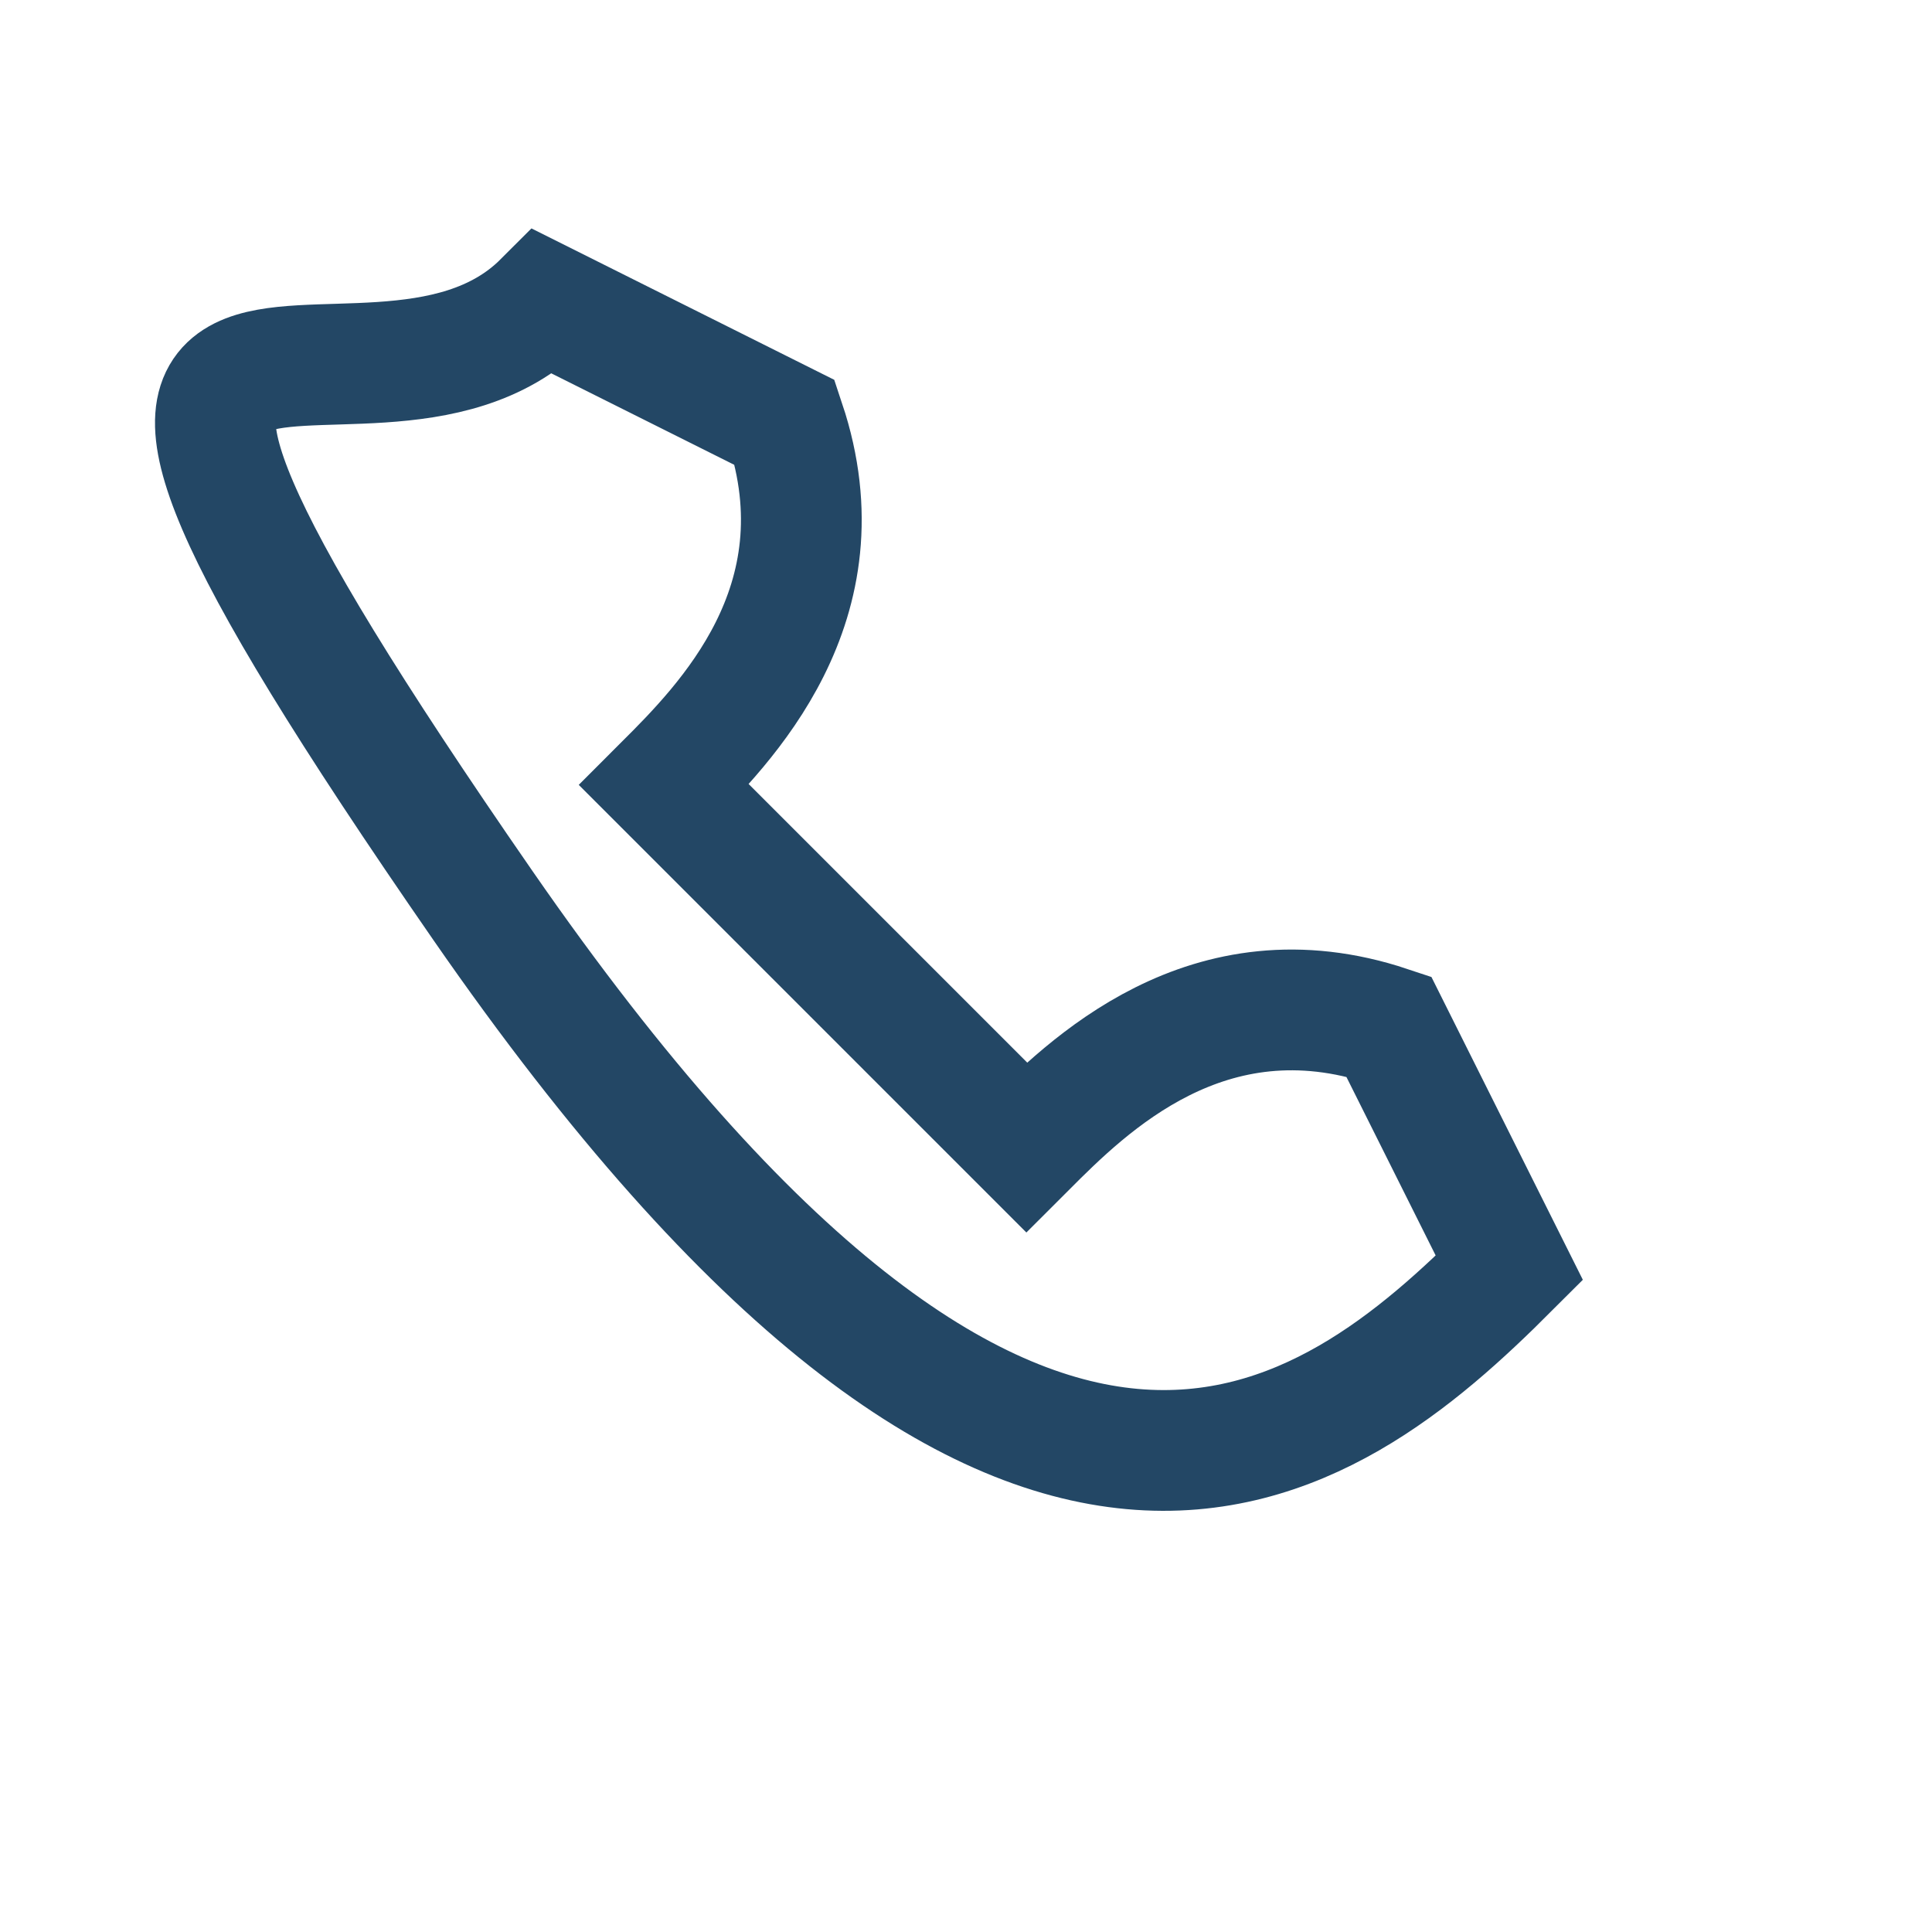
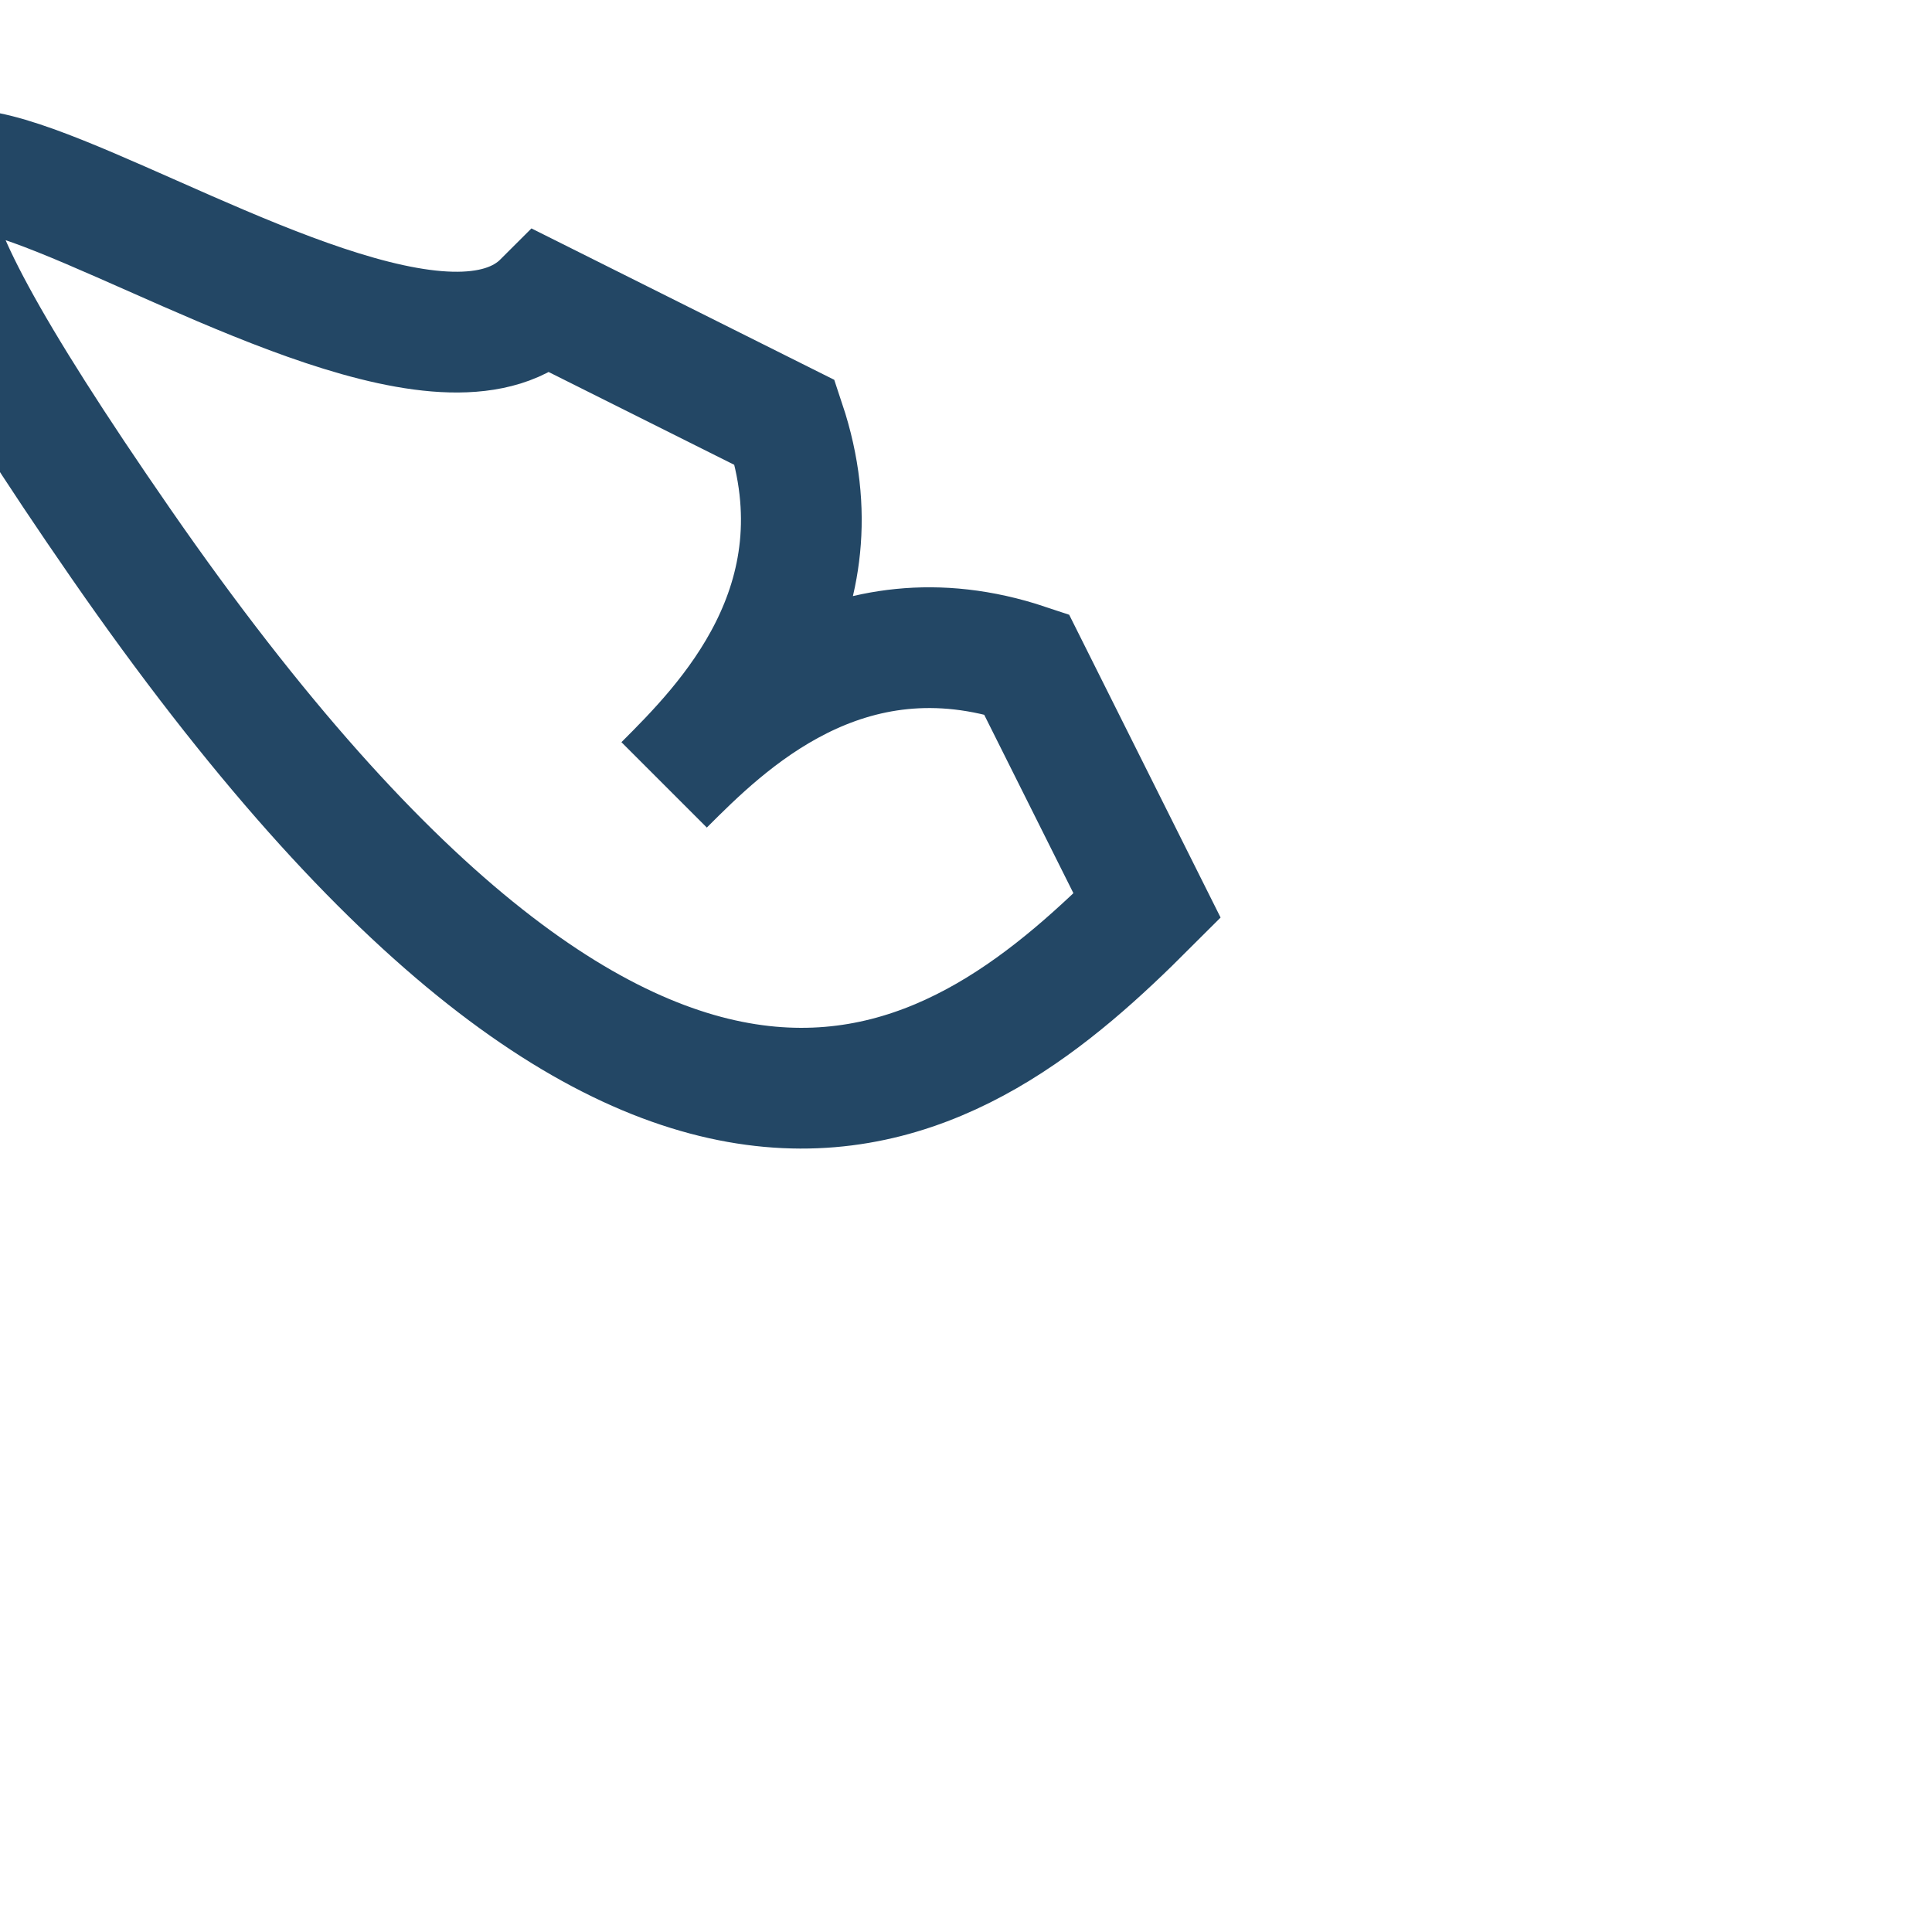
<svg xmlns="http://www.w3.org/2000/svg" width="32" height="32" viewBox="0 0 32 32">
-   <path fill="none" stroke="#234765" stroke-width="2" d="M9 5l4 2c1 3-1 5-2 6l6 6c1-1 3-3 6-2l2 4c-3 3-8 7-17-6S6 8 9 5z" />
+   <path fill="none" stroke="#234765" stroke-width="2" d="M9 5l4 2c1 3-1 5-2 6c1-1 3-3 6-2l2 4c-3 3-8 7-17-6S6 8 9 5z" />
</svg>